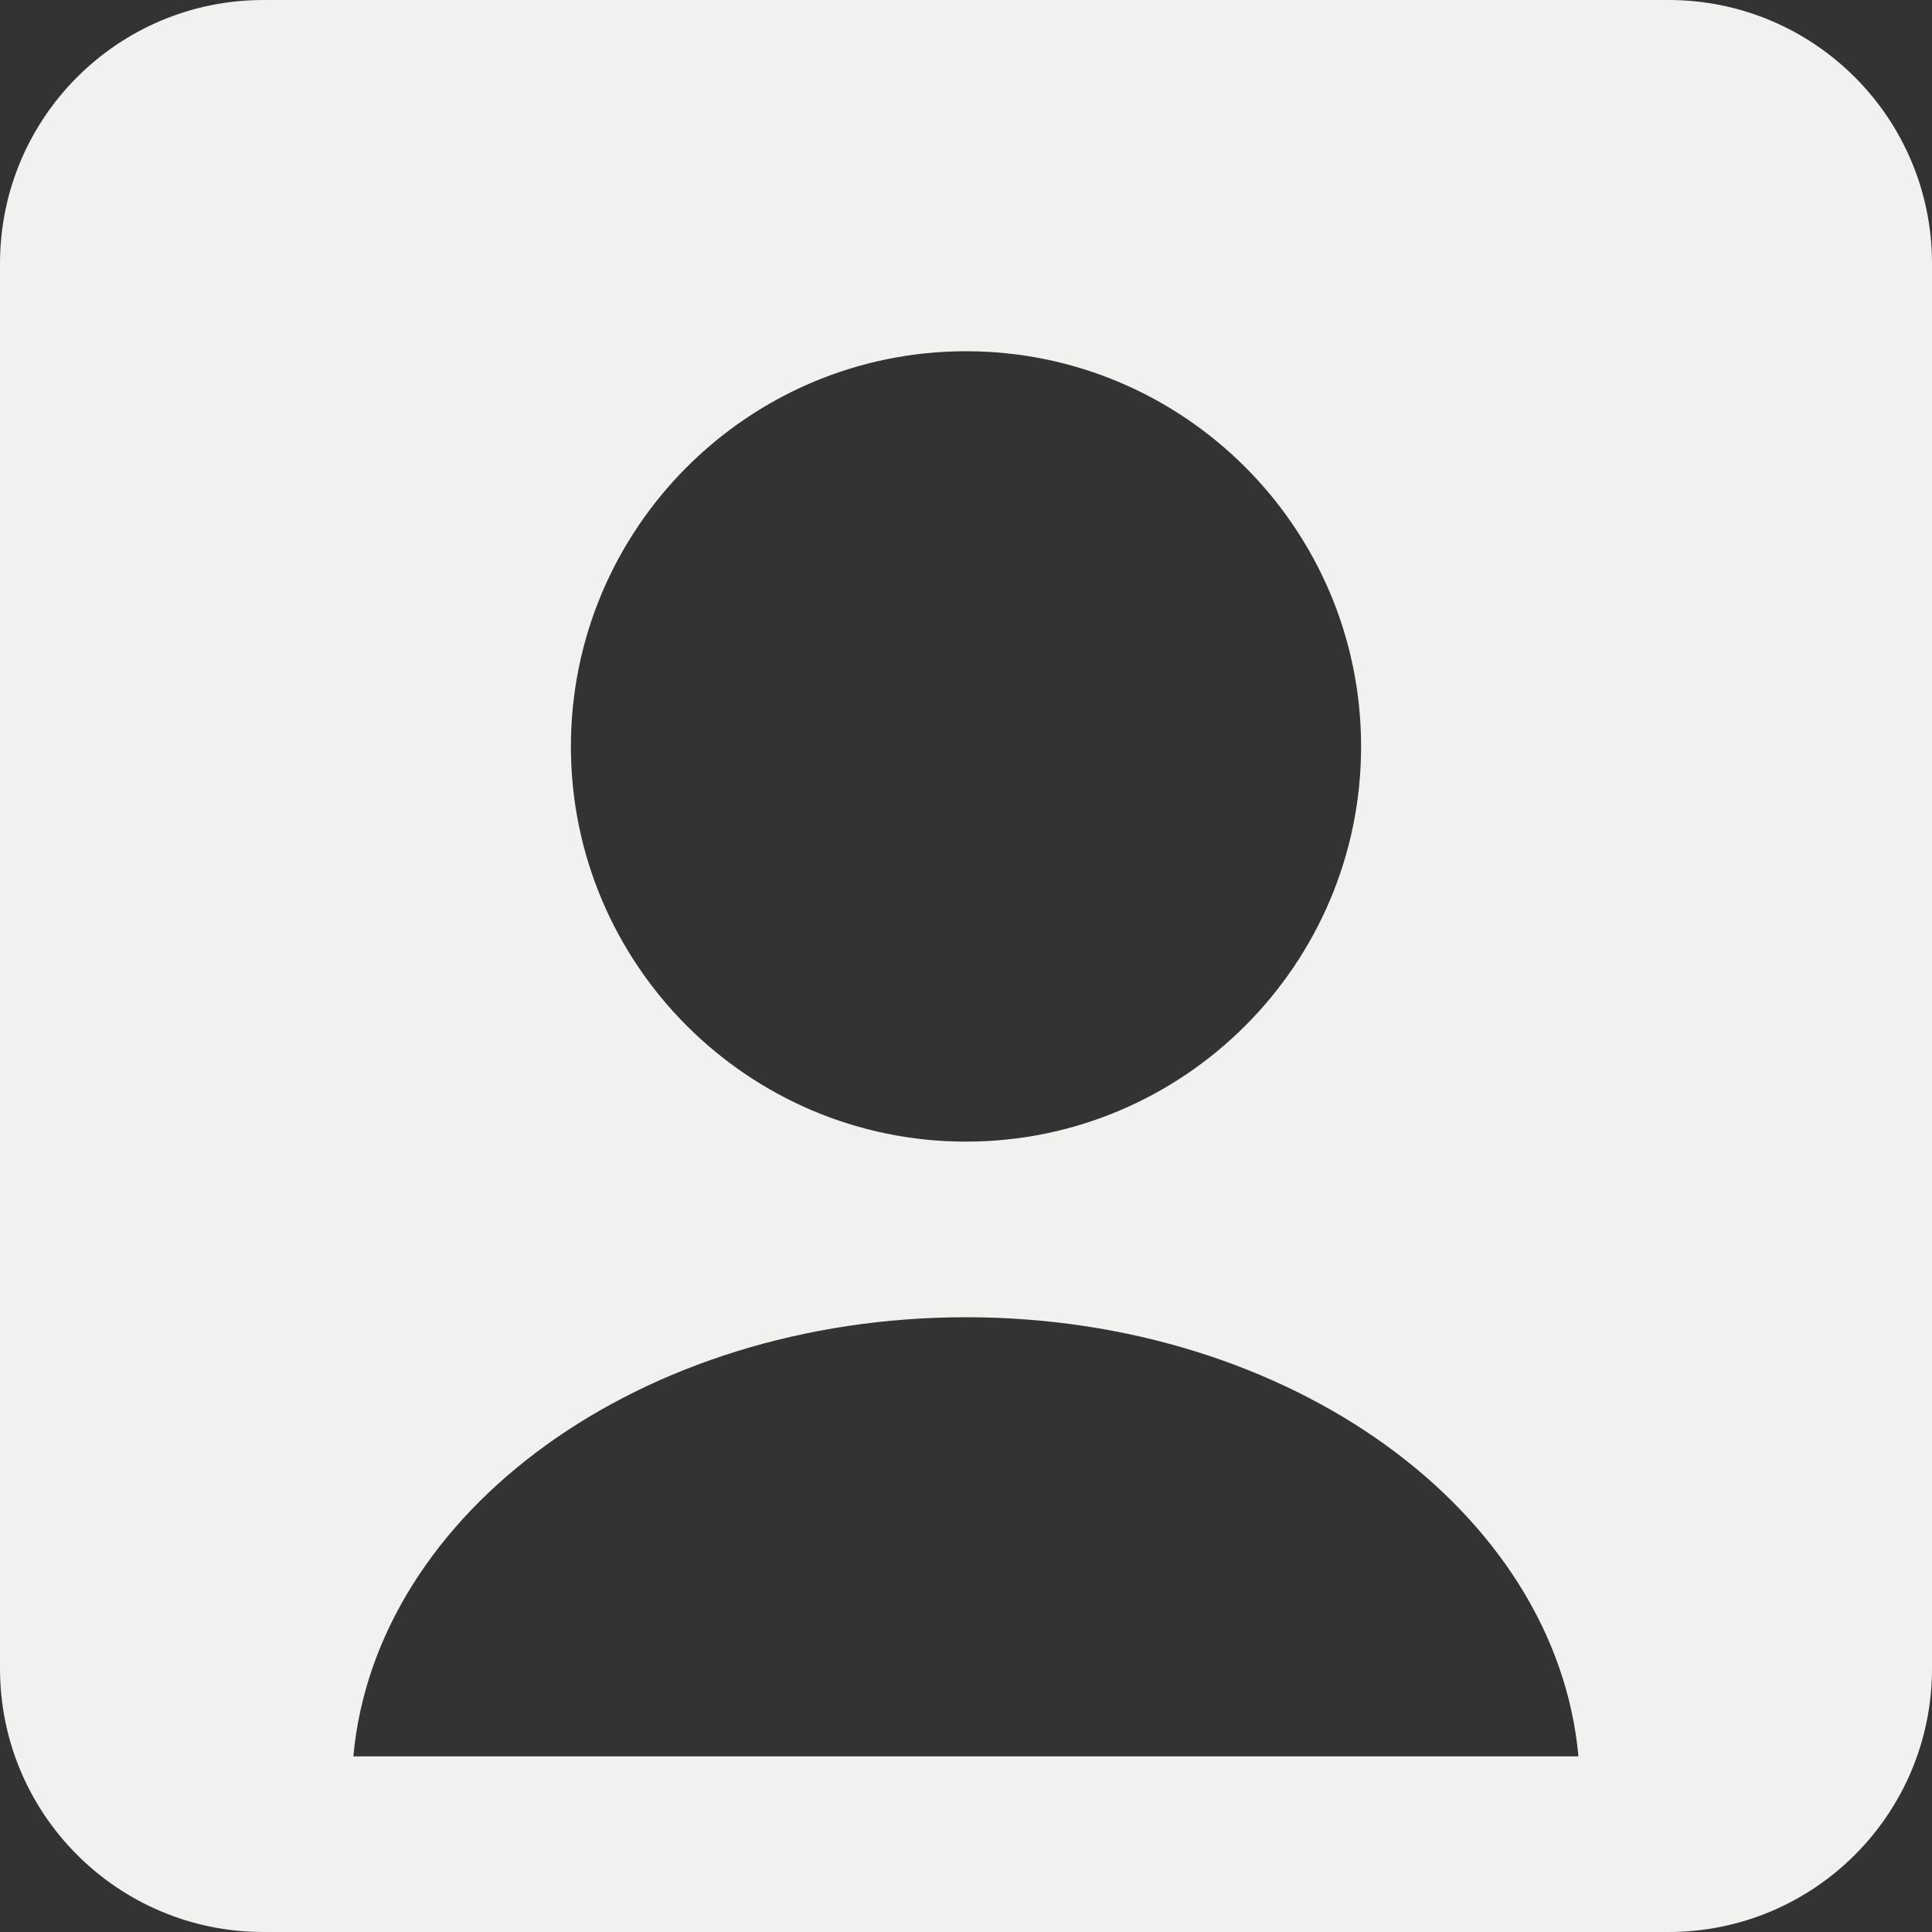
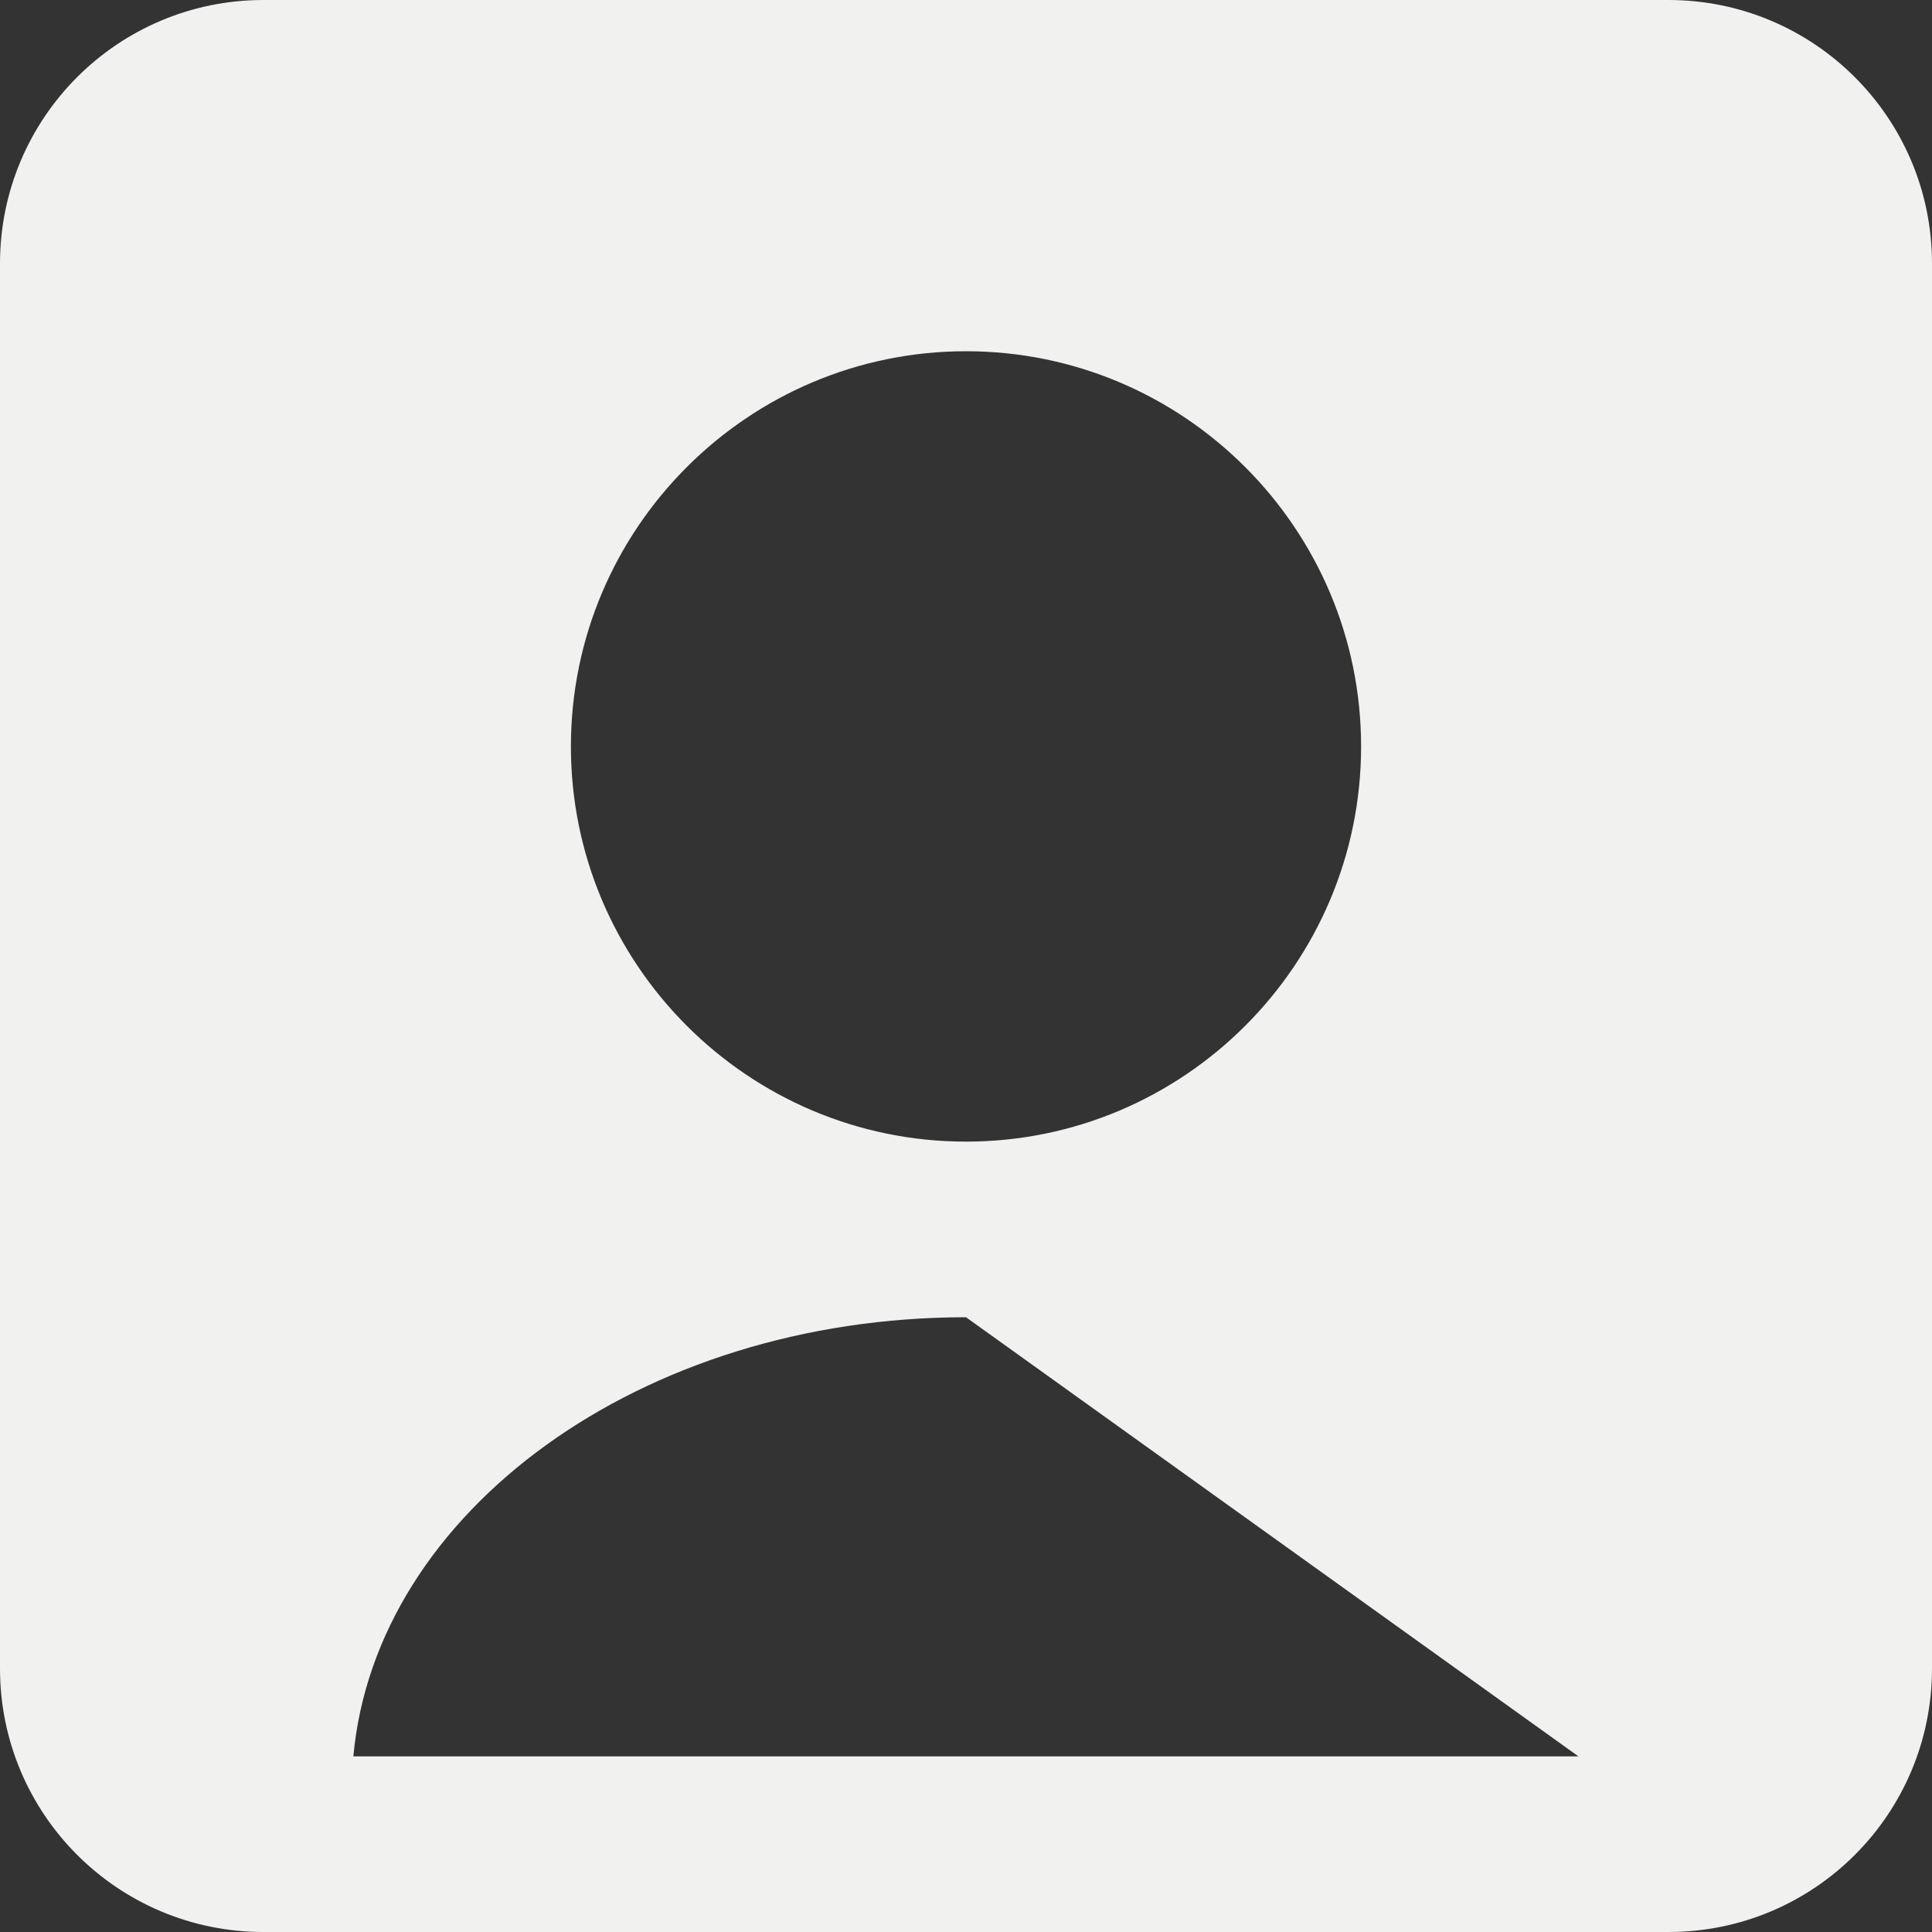
<svg xmlns="http://www.w3.org/2000/svg" width="10" height="10" viewBox="0 0 10 10" fill="none">
  <rect x="0" y="0" width="10" height="10" fill="#333333" stroke="none" />
-   <path fill-rule="evenodd" clip-rule="evenodd" d="M8.636 0H1.364C0.61 0 0 0.61 0 1.364V8.636C0 9.39 0.61 10 1.364 10H8.636C9.39 10 10 9.39 10 8.636V1.364C10 0.61 9.389 0 8.636 0ZM5 1.818C6.128 1.818 7.045 2.736 7.045 3.864C7.045 4.991 6.128 5.909 5 5.909C3.872 5.909 2.955 4.991 2.955 3.864C2.955 2.736 3.872 1.818 5 1.818ZM5 6.818C3.32 6.818 1.944 7.823 1.829 9.091H8.17C8.055 7.823 6.679 6.818 5 6.818Z" fill="#F1F1EF" />
+   <path fill-rule="evenodd" clip-rule="evenodd" d="M8.636 0H1.364C0.61 0 0 0.61 0 1.364V8.636C0 9.39 0.61 10 1.364 10H8.636C9.39 10 10 9.39 10 8.636V1.364C10 0.61 9.389 0 8.636 0ZM5 1.818C6.128 1.818 7.045 2.736 7.045 3.864C7.045 4.991 6.128 5.909 5 5.909C3.872 5.909 2.955 4.991 2.955 3.864C2.955 2.736 3.872 1.818 5 1.818ZM5 6.818C3.32 6.818 1.944 7.823 1.829 9.091H8.17Z" fill="#F1F1EF" />
</svg>